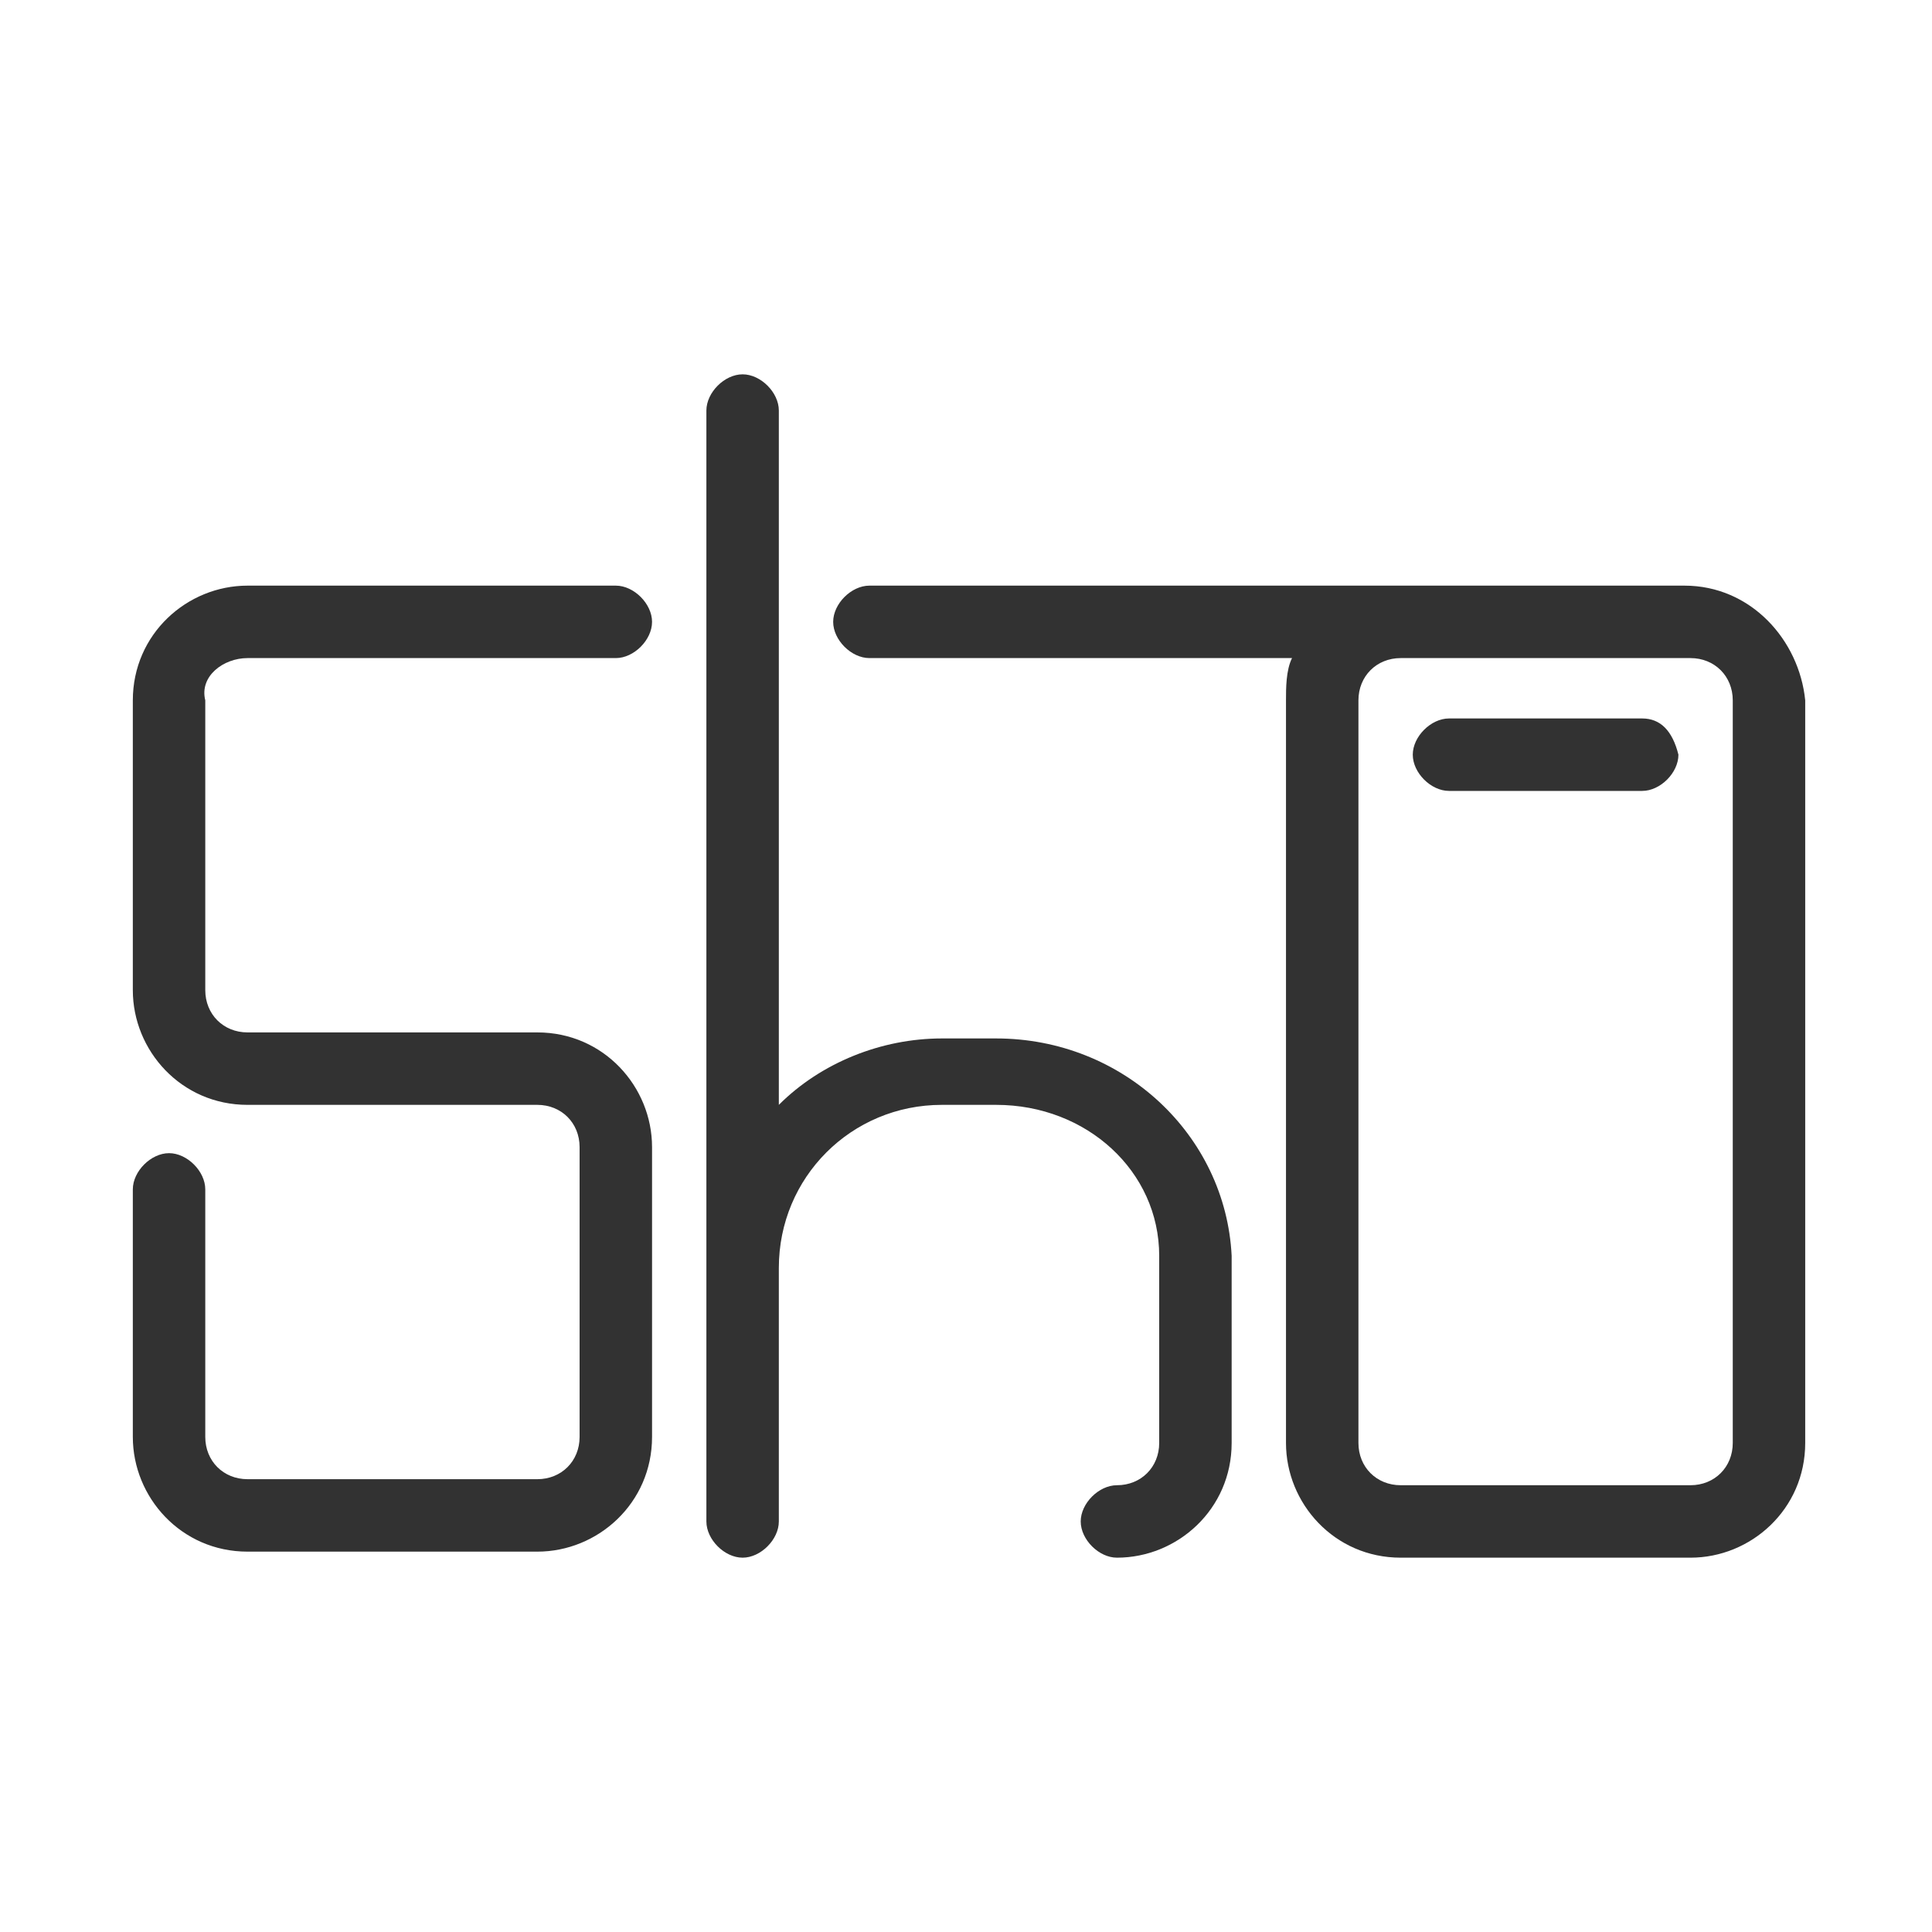
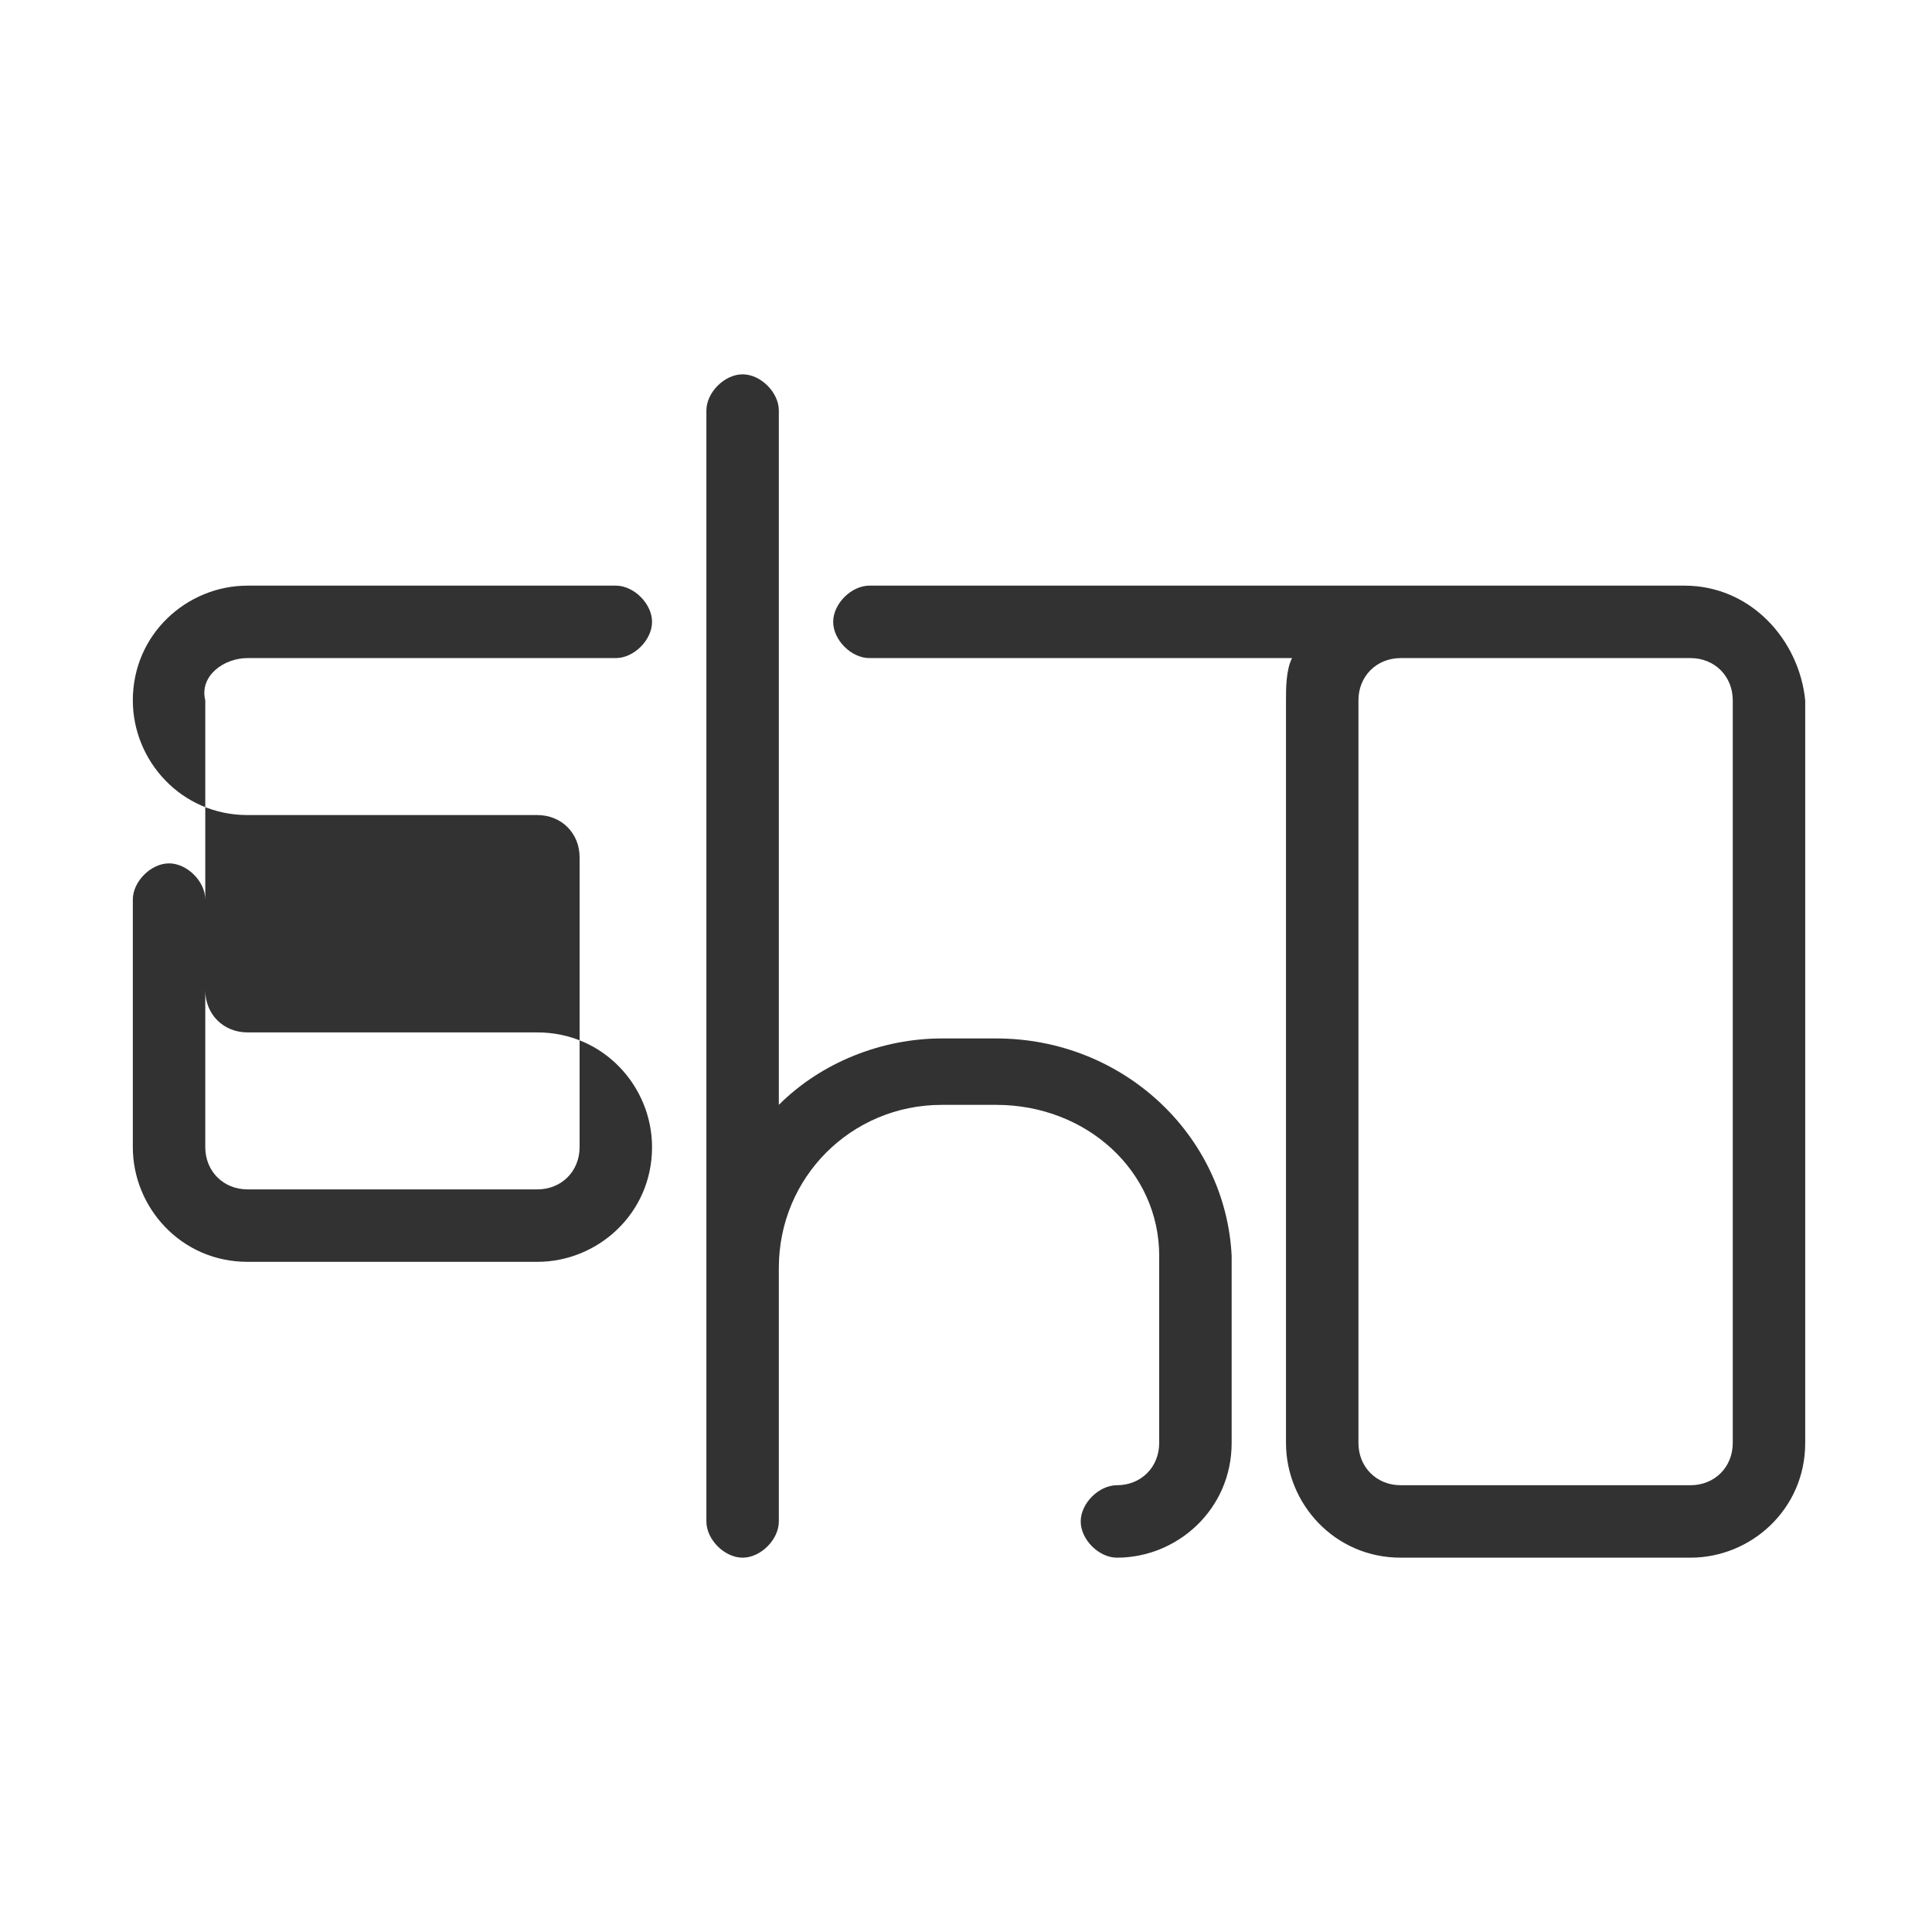
<svg xmlns="http://www.w3.org/2000/svg" version="1.1" x="0px" y="0px" viewBox="0 0 32 32" style="enable-background:new 0 0 32 32;" xml:space="preserve">
  <style type="text/css">
   path {
      fill: #323232; 
    }
 
    @media (prefers-color-scheme: dark) {
      path {
        fill: white; 
      }
    }

</style>
  <g id="レイヤー_1">
    <g>
      <path class="st0" d="M27.9,9.7H14.4c-0.3,0-0.6,0.3-0.6,0.6s0.3,0.6,0.6,0.6h7c-0.1,0.2-0.1,0.5-0.1,0.7v12.3c0,1,0.8,1.9,1.9,1.9    h4.8c1,0,1.9-0.8,1.9-1.9V11.6C29.8,10.6,29,9.7,27.9,9.7z M28.7,23.9c0,0.4-0.3,0.7-0.7,0.7h-4.8c-0.4,0-0.7-0.3-0.7-0.7V11.6    c0-0.4,0.3-0.7,0.7-0.7h4.8c0.4,0,0.7,0.3,0.7,0.7V23.9z" />
      <path class="st0" d="M16.5,17.2h-0.9c-1,0-2,0.4-2.7,1.1V6.8c0-0.3-0.3-0.6-0.6-0.6c-0.3,0-0.6,0.3-0.6,0.6V21v4.2    c0,0.3,0.3,0.6,0.6,0.6c0.3,0,0.6-0.3,0.6-0.6V21c0-1.5,1.2-2.7,2.7-2.7h0.9c1.5,0,2.7,1.1,2.7,2.5v3.1c0,0.4-0.3,0.7-0.7,0.7    c-0.3,0-0.6,0.3-0.6,0.6s0.3,0.6,0.6,0.6c1,0,1.9-0.8,1.9-1.9v-3.1C20.3,18.8,18.6,17.2,16.5,17.2z" />
-       <path class="st0" d="M4.1,10.9h6.1c0.3,0,0.6-0.3,0.6-0.6s-0.3-0.6-0.6-0.6H4.1c-1,0-1.9,0.8-1.9,1.9v4.8c0,1,0.8,1.9,1.9,1.9h4.8    c0.4,0,0.7,0.3,0.7,0.7v4.8c0,0.4-0.3,0.7-0.7,0.7H4.1c-0.4,0-0.7-0.3-0.7-0.7v-4.1c0-0.3-0.3-0.6-0.6-0.6s-0.6,0.3-0.6,0.6v4.1    c0,1,0.8,1.9,1.9,1.9h4.8c1,0,1.9-0.8,1.9-1.9V19c0-1-0.8-1.9-1.9-1.9H4.1c-0.4,0-0.7-0.3-0.7-0.7v-4.8    C3.3,11.2,3.7,10.9,4.1,10.9z" />
-       <path class="st0" d="M27.2,11.9H24c-0.3,0-0.6,0.3-0.6,0.6c0,0.3,0.3,0.6,0.6,0.6h3.2c0.3,0,0.6-0.3,0.6-0.6    C27.7,12.1,27.5,11.9,27.2,11.9z" />
+       <path class="st0" d="M4.1,10.9h6.1c0.3,0,0.6-0.3,0.6-0.6s-0.3-0.6-0.6-0.6H4.1c-1,0-1.9,0.8-1.9,1.9c0,1,0.8,1.9,1.9,1.9h4.8    c0.4,0,0.7,0.3,0.7,0.7v4.8c0,0.4-0.3,0.7-0.7,0.7H4.1c-0.4,0-0.7-0.3-0.7-0.7v-4.1c0-0.3-0.3-0.6-0.6-0.6s-0.6,0.3-0.6,0.6v4.1    c0,1,0.8,1.9,1.9,1.9h4.8c1,0,1.9-0.8,1.9-1.9V19c0-1-0.8-1.9-1.9-1.9H4.1c-0.4,0-0.7-0.3-0.7-0.7v-4.8    C3.3,11.2,3.7,10.9,4.1,10.9z" />
    </g>
  </g>
  <g id="レイヤー_2">
</g>
</svg>